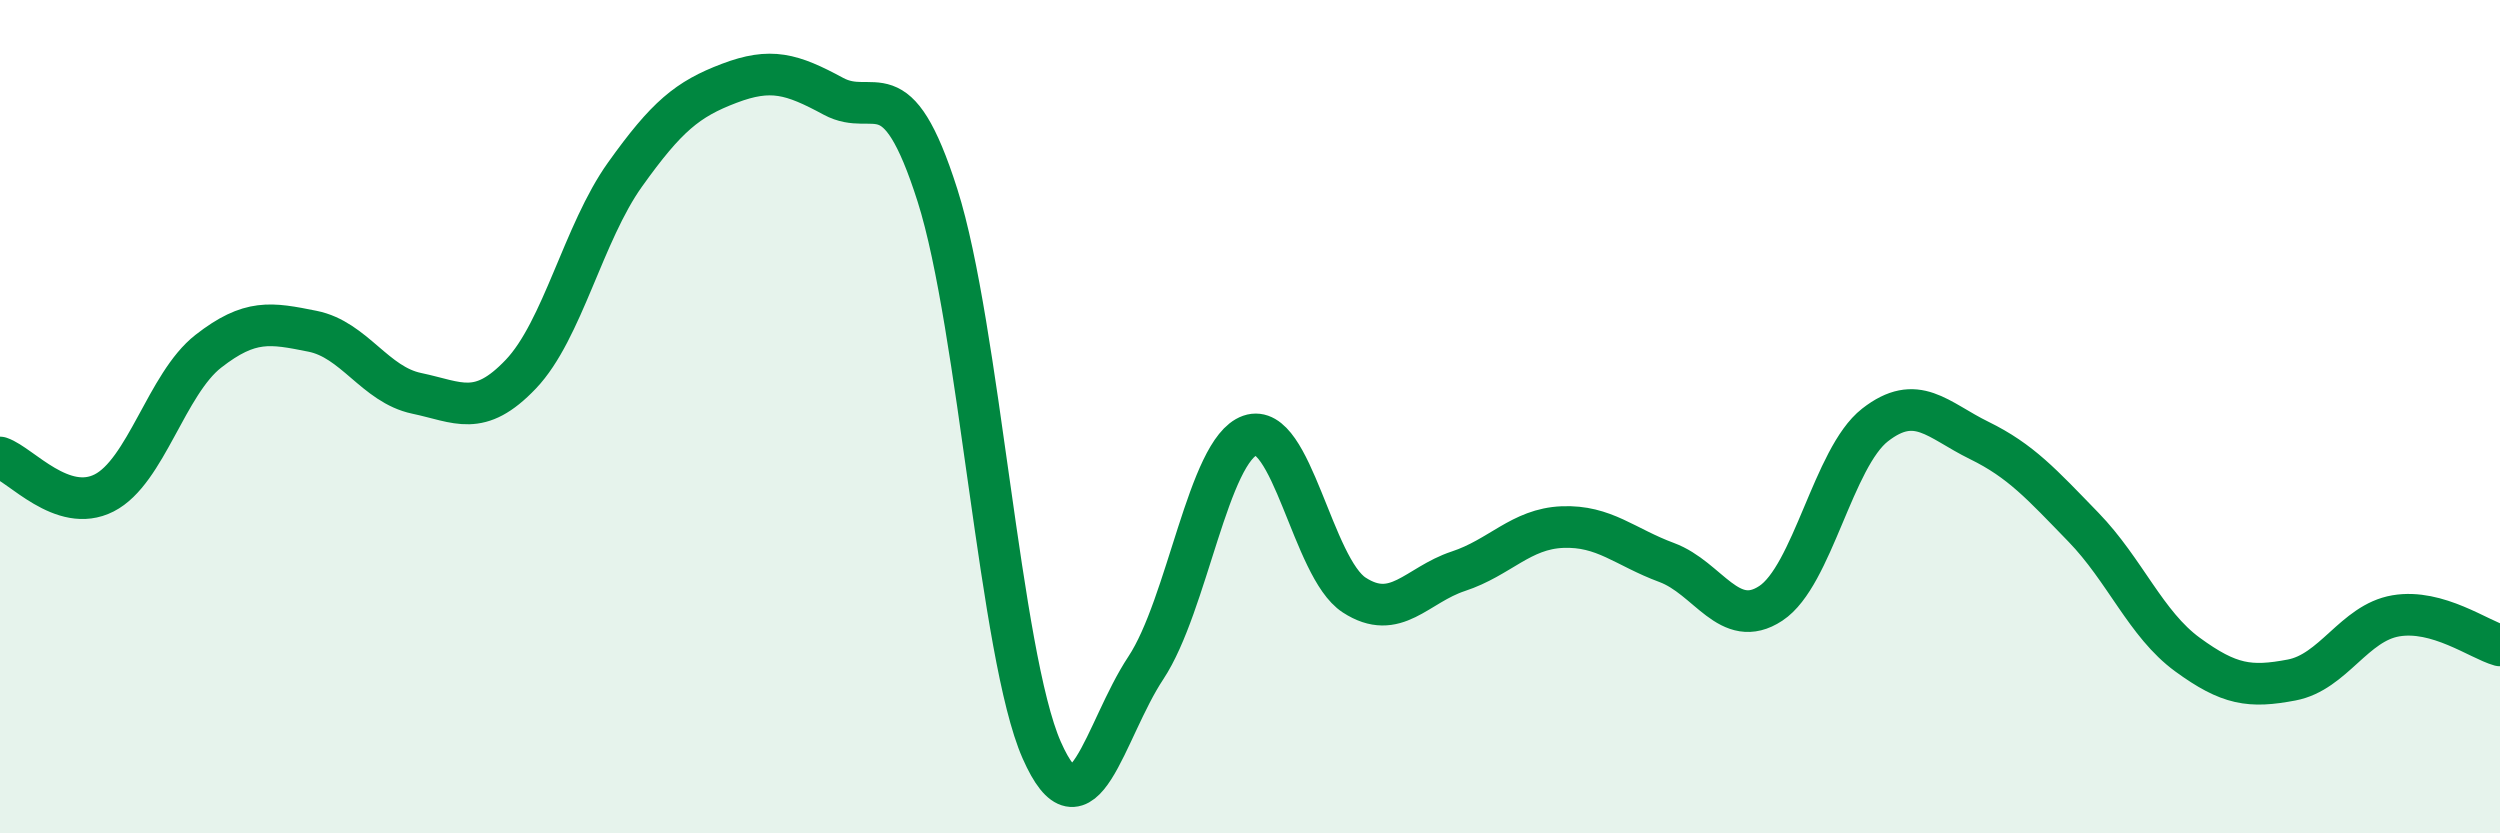
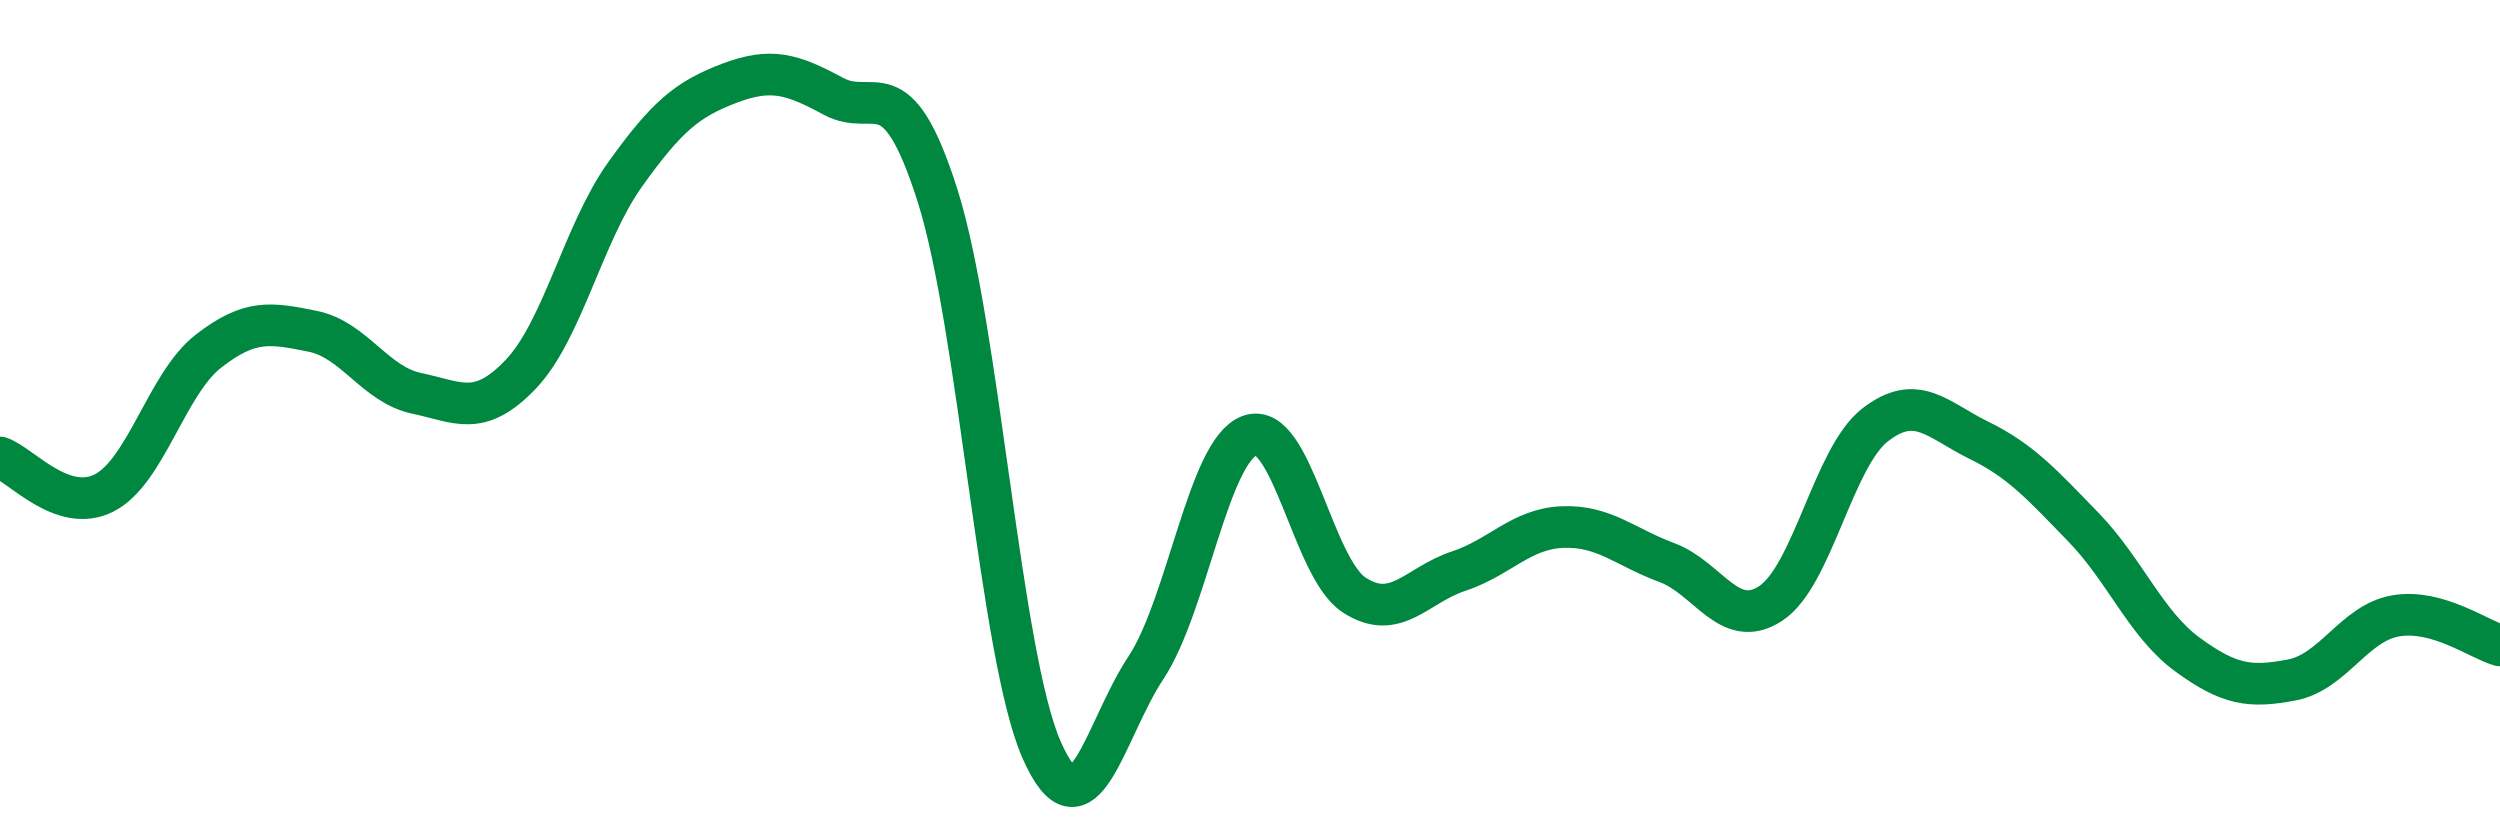
<svg xmlns="http://www.w3.org/2000/svg" width="60" height="20" viewBox="0 0 60 20">
-   <path d="M 0,10.98 C 0.5,11.15 1.5,12.34 2.5,11.83 C 3.5,11.32 4,9.21 5,8.43 C 6,7.65 6.5,7.75 7.5,7.95 C 8.5,8.15 9,9.23 10,9.44 C 11,9.65 11.5,10.03 12.5,8.98 C 13.5,7.93 14,5.59 15,4.19 C 16,2.79 16.5,2.38 17.5,2 C 18.5,1.62 19,1.77 20,2.31 C 21,2.85 21.5,1.55 22.5,4.69 C 23.5,7.83 24,15.73 25,18 C 26,20.27 26.5,17.54 27.5,16.03 C 28.5,14.52 29,10.8 30,10.45 C 31,10.1 31.5,13.63 32.5,14.28 C 33.5,14.93 34,14.04 35,13.71 C 36,13.38 36.5,12.69 37.5,12.65 C 38.5,12.61 39,13.13 40,13.5 C 41,13.87 41.5,15.14 42.5,14.48 C 43.5,13.82 44,10.98 45,10.2 C 46,9.42 46.5,10.08 47.5,10.57 C 48.5,11.06 49,11.62 50,12.65 C 51,13.68 51.5,14.98 52.5,15.71 C 53.5,16.44 54,16.51 55,16.32 C 56,16.13 56.5,14.95 57.5,14.78 C 58.5,14.61 59.5,15.35 60,15.49L60 20L0 20Z" fill="#008740" opacity="0.1" stroke-linecap="round" stroke-linejoin="round" />
  <path d="M 0,10.98 C 0.5,11.15 1.5,12.34 2.5,11.83 C 3.5,11.32 4,9.21 5,8.43 C 6,7.65 6.5,7.75 7.5,7.95 C 8.5,8.15 9,9.23 10,9.44 C 11,9.65 11.5,10.03 12.5,8.98 C 13.5,7.93 14,5.59 15,4.19 C 16,2.79 16.5,2.38 17.5,2 C 18.5,1.62 19,1.77 20,2.31 C 21,2.85 21.5,1.55 22.5,4.69 C 23.5,7.83 24,15.73 25,18 C 26,20.27 26.5,17.54 27.5,16.03 C 28.5,14.52 29,10.8 30,10.45 C 31,10.1 31.5,13.63 32.5,14.28 C 33.5,14.93 34,14.04 35,13.71 C 36,13.38 36.5,12.69 37.5,12.65 C 38.5,12.61 39,13.13 40,13.5 C 41,13.87 41.5,15.14 42.5,14.48 C 43.5,13.82 44,10.98 45,10.2 C 46,9.42 46.5,10.08 47.5,10.57 C 48.5,11.06 49,11.62 50,12.65 C 51,13.68 51.5,14.98 52.5,15.71 C 53.5,16.44 54,16.51 55,16.32 C 56,16.13 56.5,14.95 57.5,14.78 C 58.5,14.61 59.5,15.35 60,15.49" stroke="#008740" stroke-width="1" fill="none" stroke-linecap="round" stroke-linejoin="round" />
</svg>